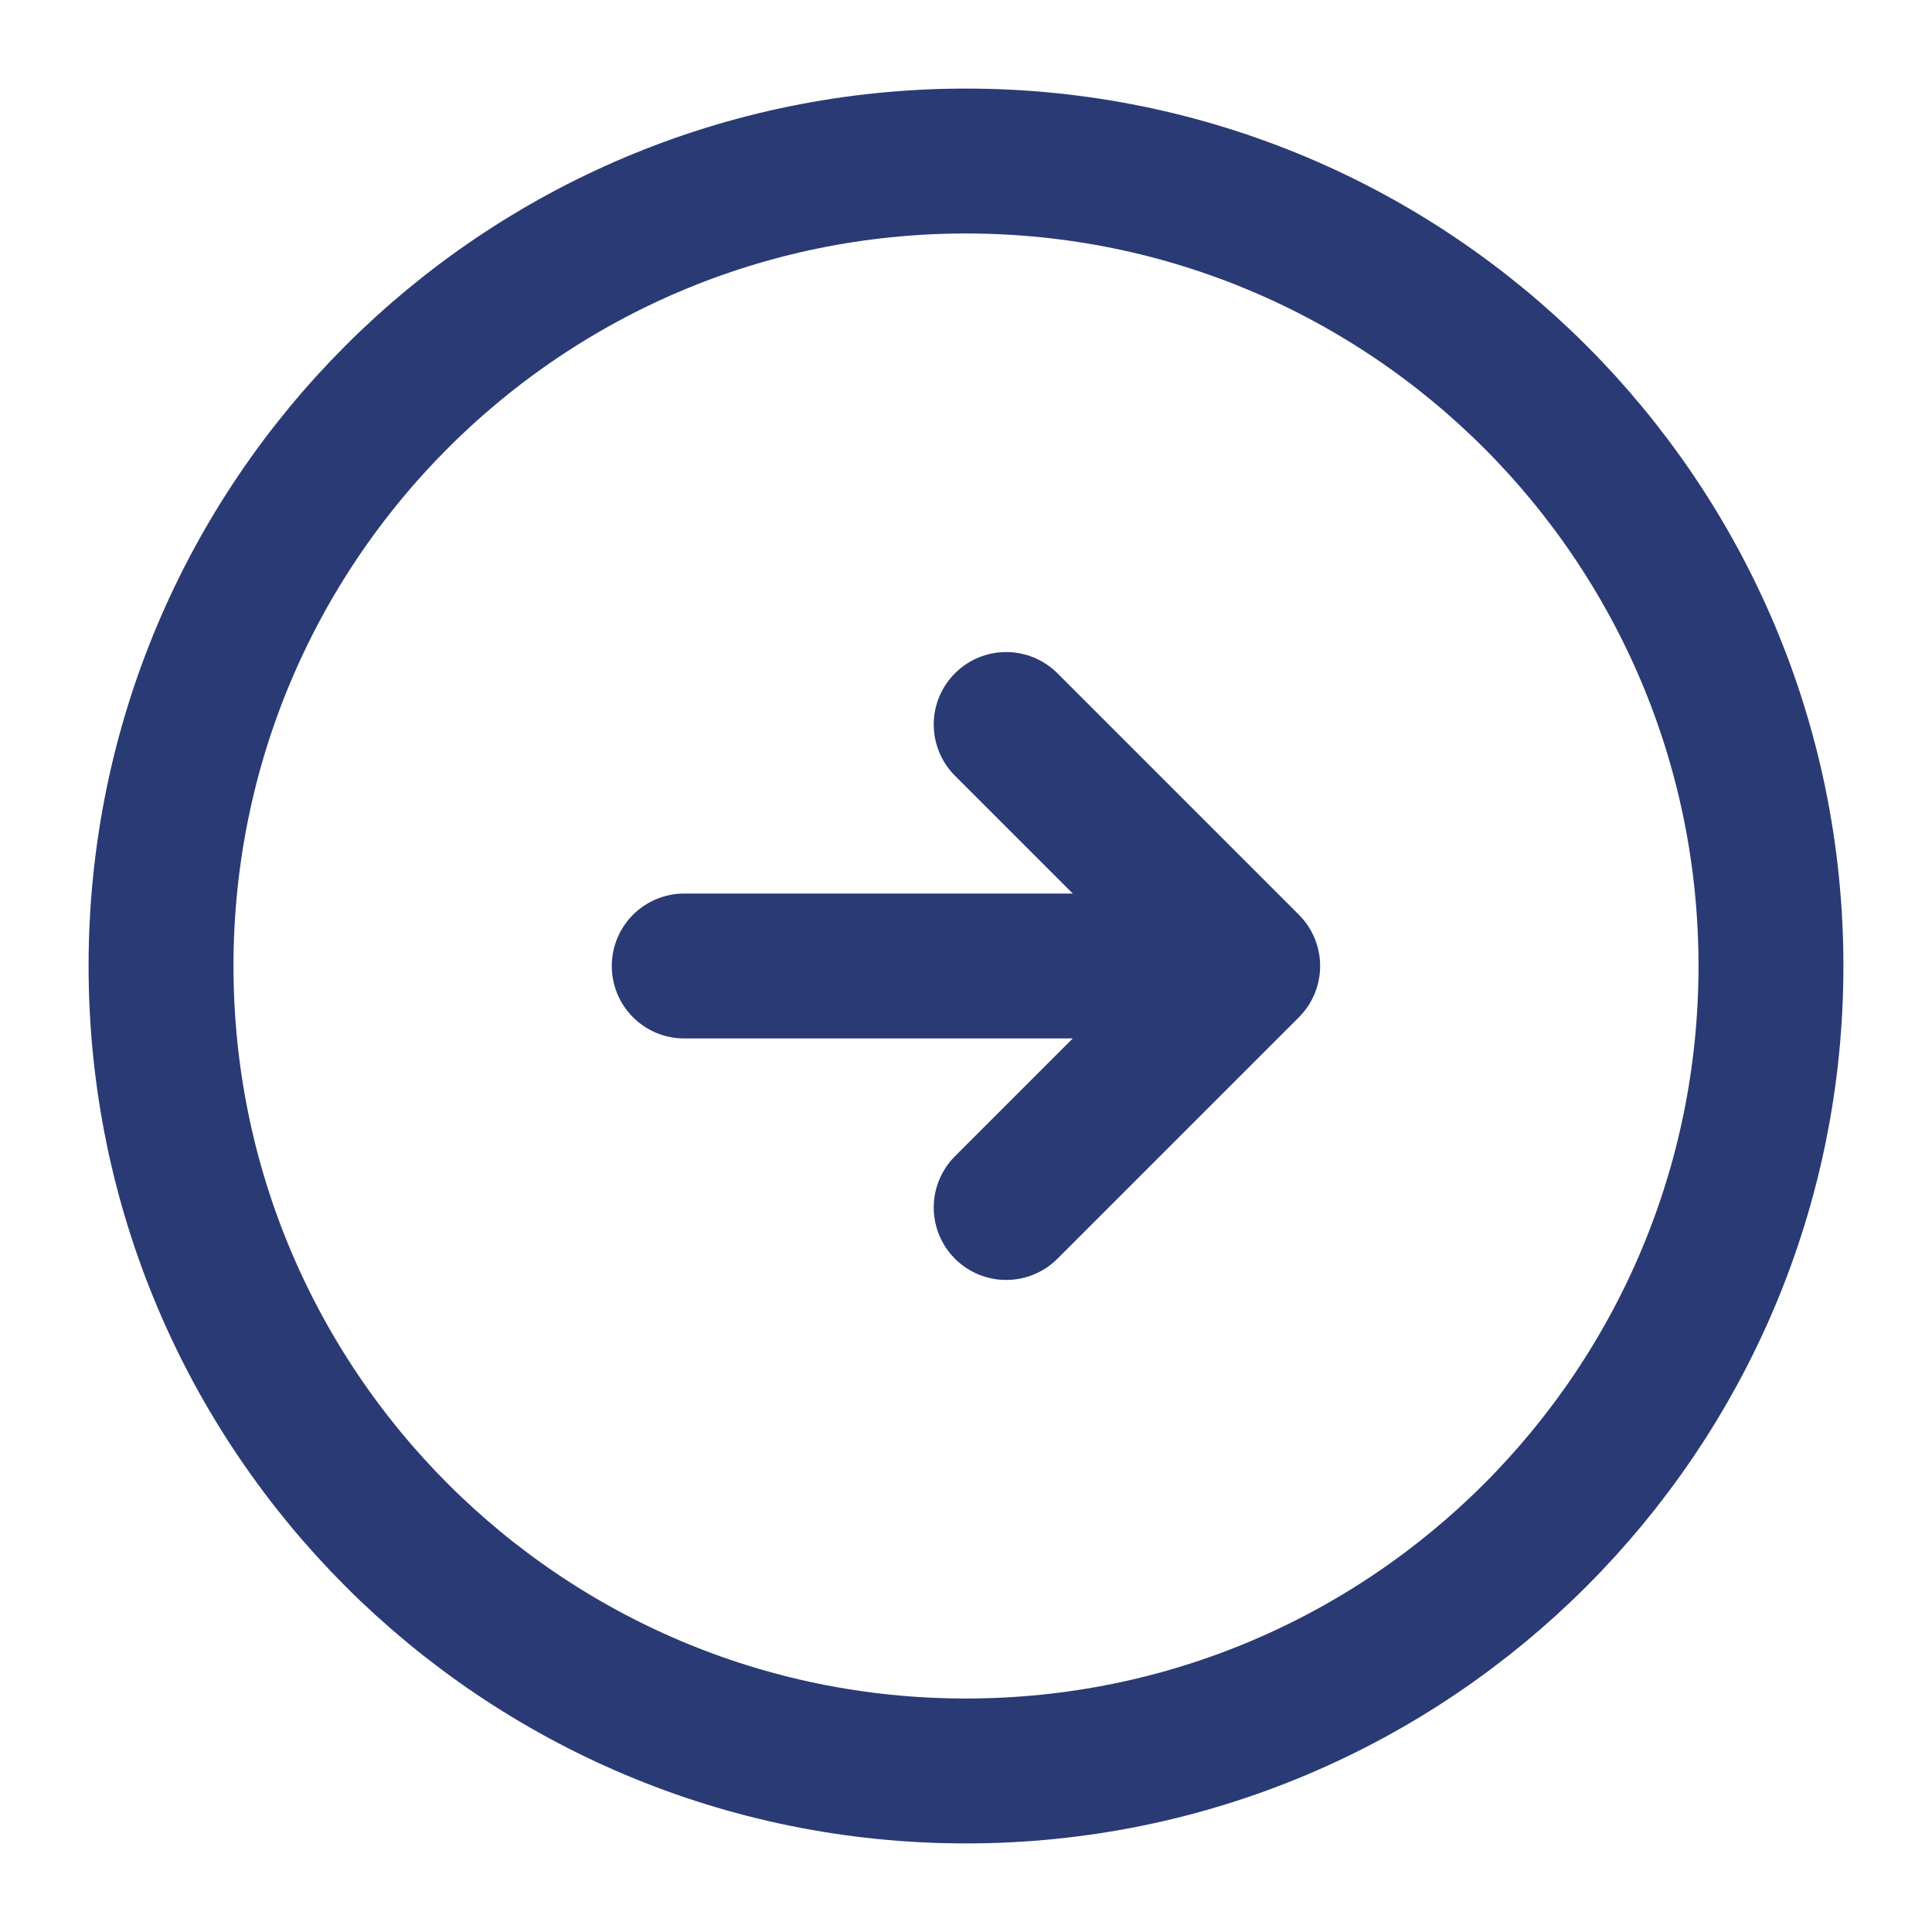
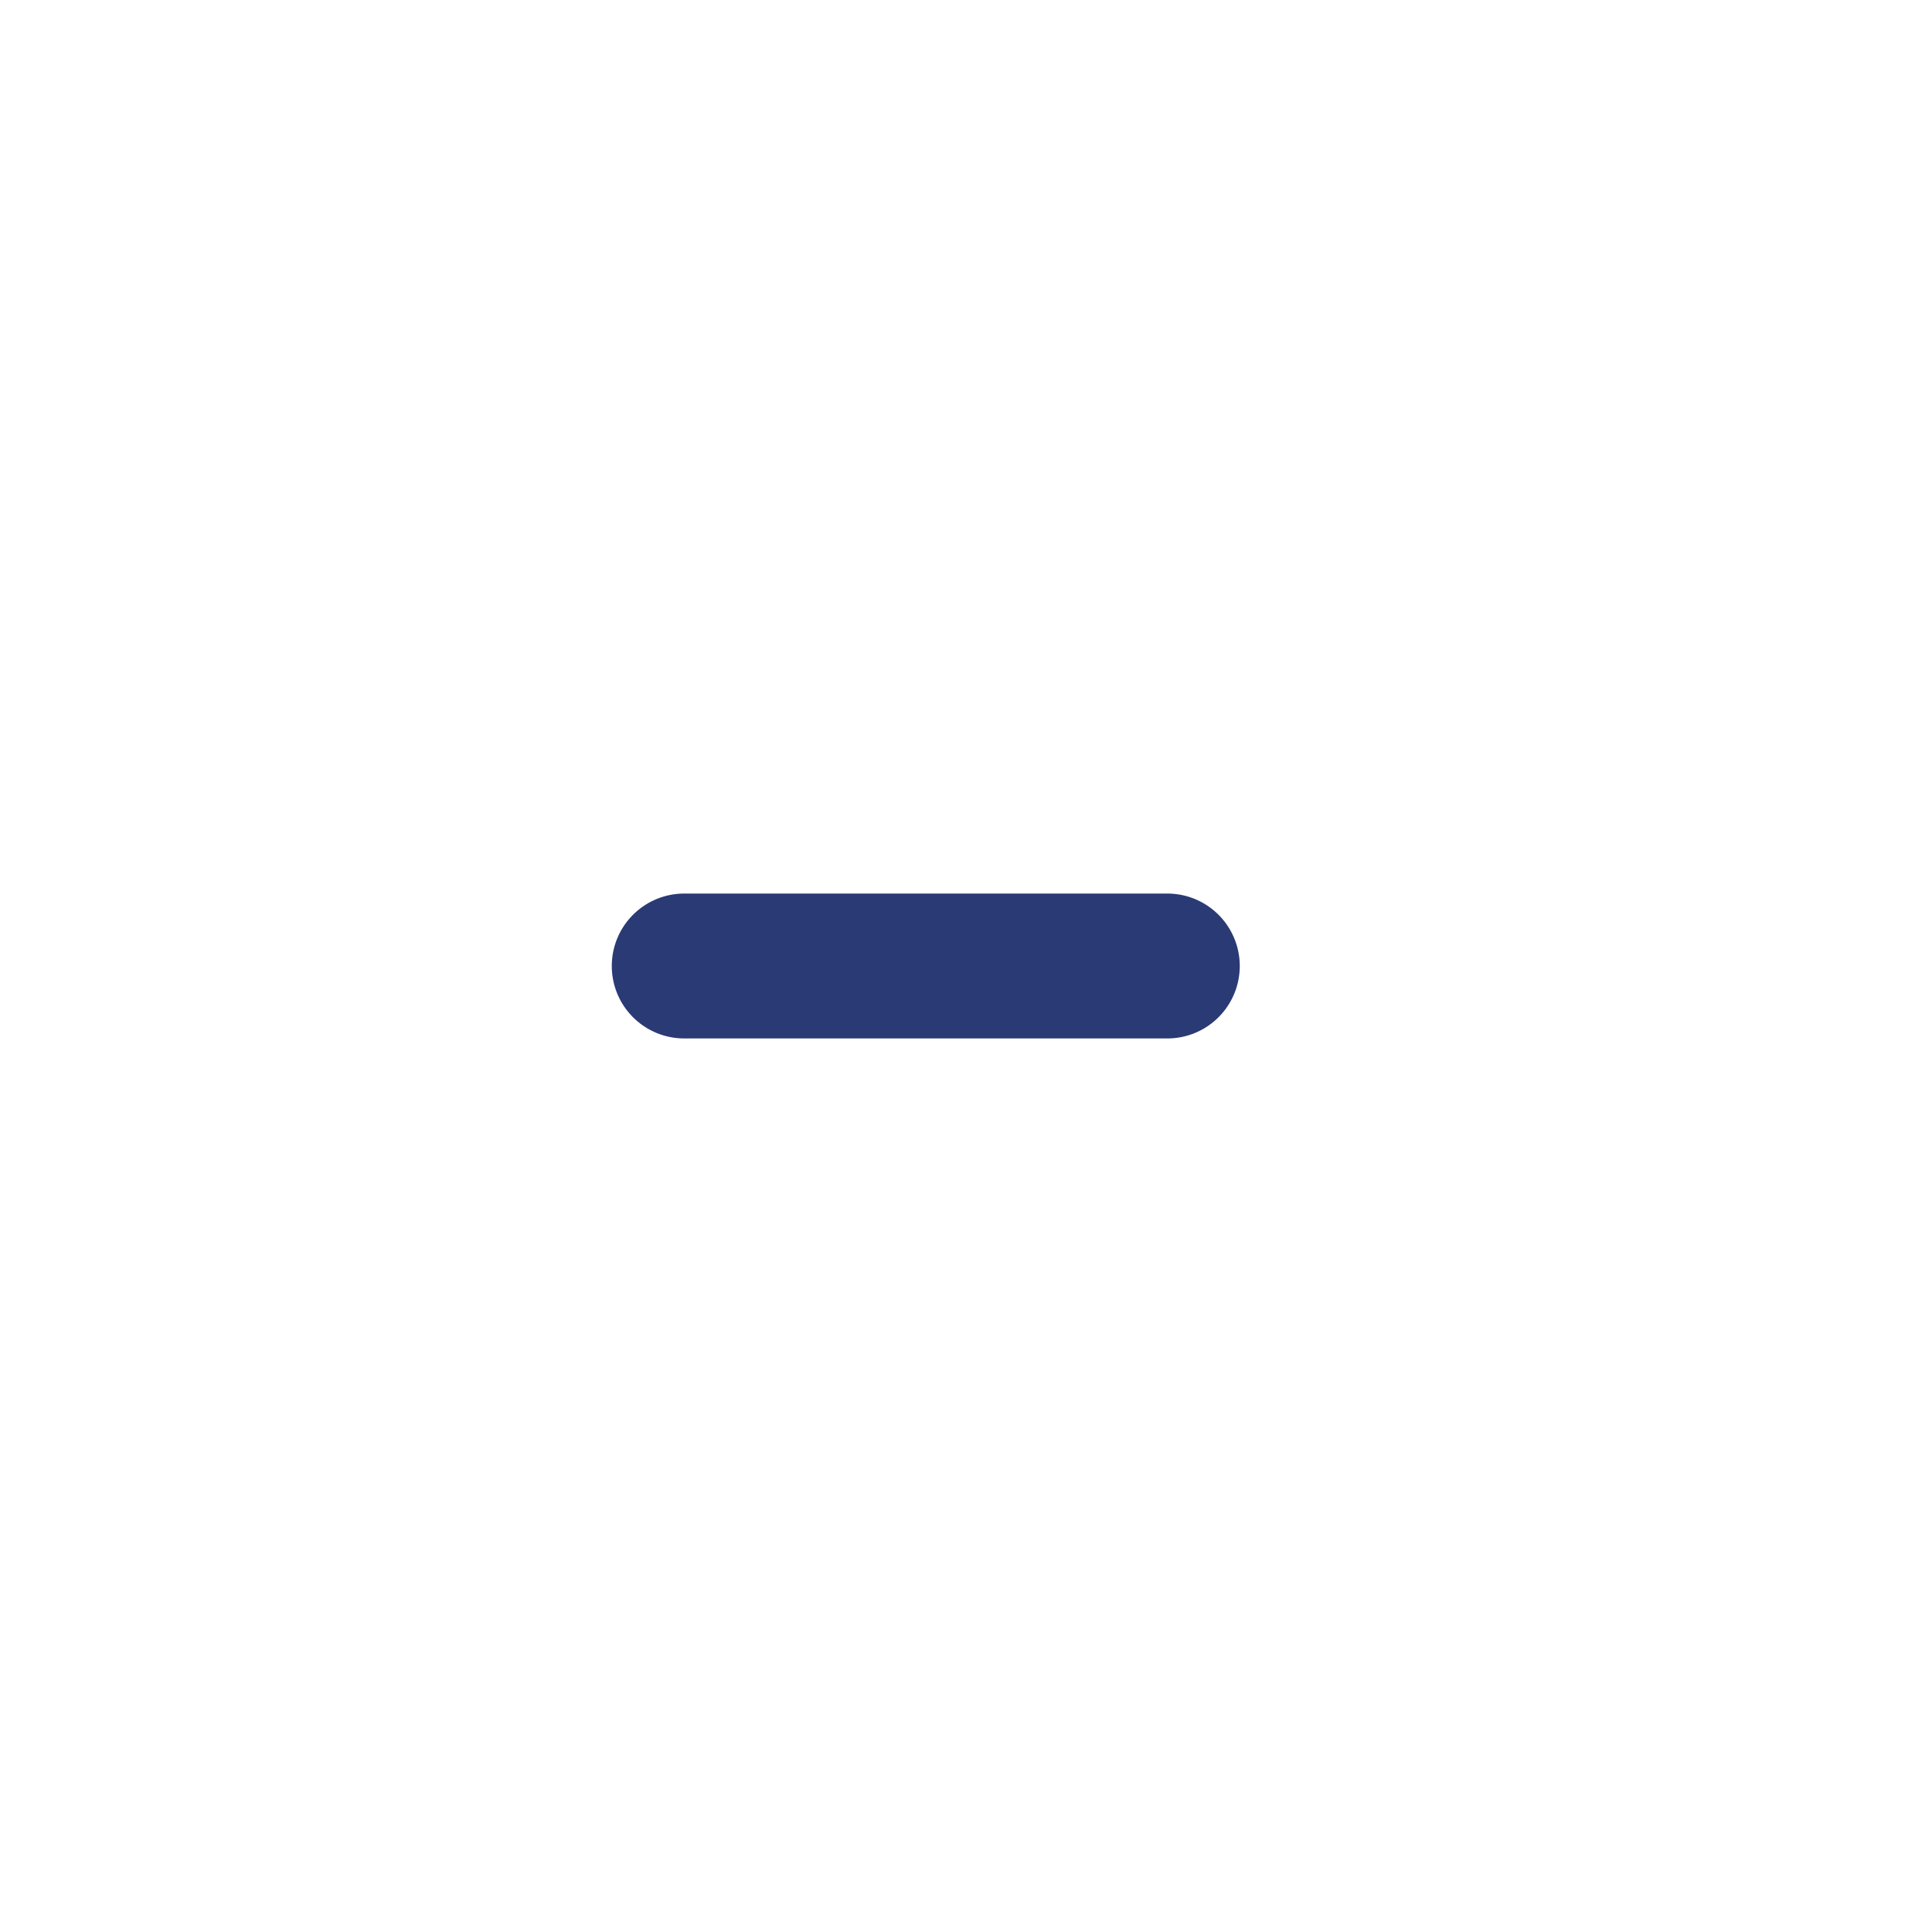
<svg xmlns="http://www.w3.org/2000/svg" width="20" height="20" viewBox="0 0 20 20" fill="none">
-   <path d="M10 18.333C14.602 18.333 18.333 14.602 18.333 10C18.333 5.398 14.602 1.667 10 1.667C5.397 1.667 1.667 5.398 1.667 10C1.667 14.602 5.397 18.333 10 18.333Z" stroke="#2A3A74" stroke-width="1.5" stroke-linecap="round" stroke-linejoin="round" />
  <path d="M7.083 10H12.084" stroke="#2A3A74" stroke-width="1.5" stroke-linecap="round" stroke-linejoin="round" />
-   <path d="M10.416 12.5L12.916 10L10.416 7.5" stroke="#2A3A74" stroke-width="1.5" stroke-linecap="round" stroke-linejoin="round" />
</svg>